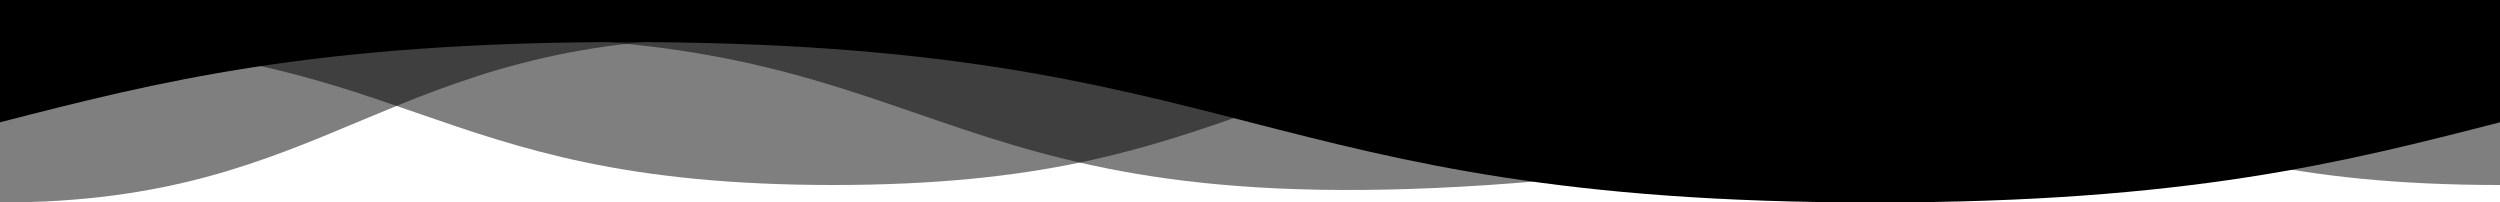
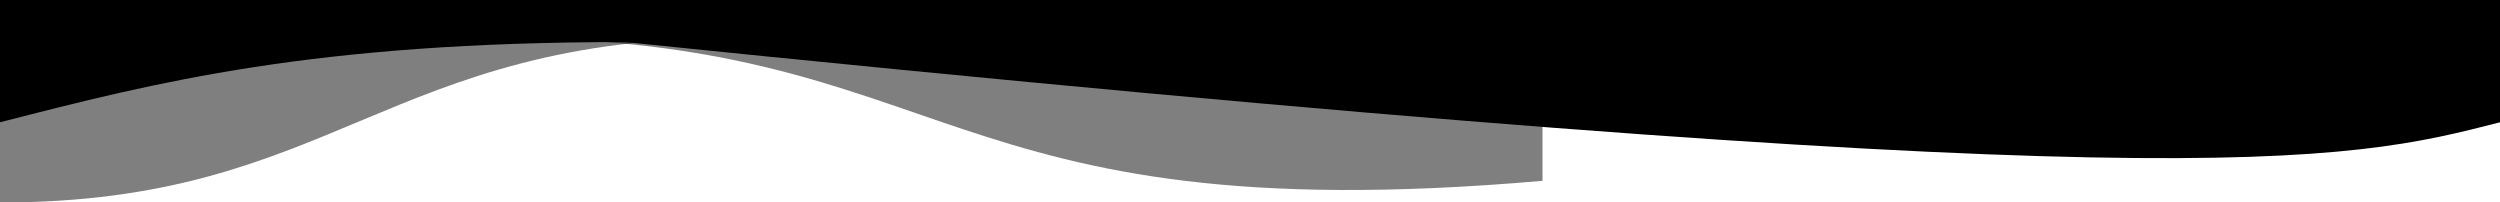
<svg xmlns="http://www.w3.org/2000/svg" width="1000px" height="81px" viewBox="0 0 1000 81" version="1.1">
  <title>divider_10</title>
  <g id="Page-1" stroke="none" stroke-width="1" fill="none" fill-rule="evenodd">
    <g id="divider_10" transform="translate(500, 40.5) rotate(-180) translate(-500, -40.5) translate(0, 0)" fill="#000000" fill-rule="nonzero">
      <g id="intersecting-waves-scattered" transform="translate(500, 40.5) rotate(-180) translate(-500, -40.5) translate(0, -0)">
        <path d="M0,15 L0,81 C134.3,81 153.7,15 296,15 L0,15 Z" id="Path" opacity="0.5" />
-         <path d="M1000,16.269 L1000,74 C833.3,74 833.3,16 666.7,16 C500.1,16 500,74 333.3,74 C166.6,74 166.7,16.269 0,16.269 L1000,16.269 Z" id="Path" opacity="0.5" />
        <path d="M617,15 L617,72.331 C372,93.664 384,15 196,15 L617,15 Z" id="Path" opacity="0.5" />
-         <path d="M1000,-6.39488462e-14 L0,-6.39488462e-14 L0,48.912 C62.5,32.867 125,16.823 250,16.823 C500,16.823 500,81 750,81 C875,81 937.5,64.956 1000,48.912 L1000,-6.39488462e-14 Z" id="Path" />
+         <path d="M1000,-6.39488462e-14 L0,-6.39488462e-14 L0,48.912 C62.5,32.867 125,16.823 250,16.823 C875,81 937.5,64.956 1000,48.912 L1000,-6.39488462e-14 Z" id="Path" />
      </g>
    </g>
  </g>
</svg>